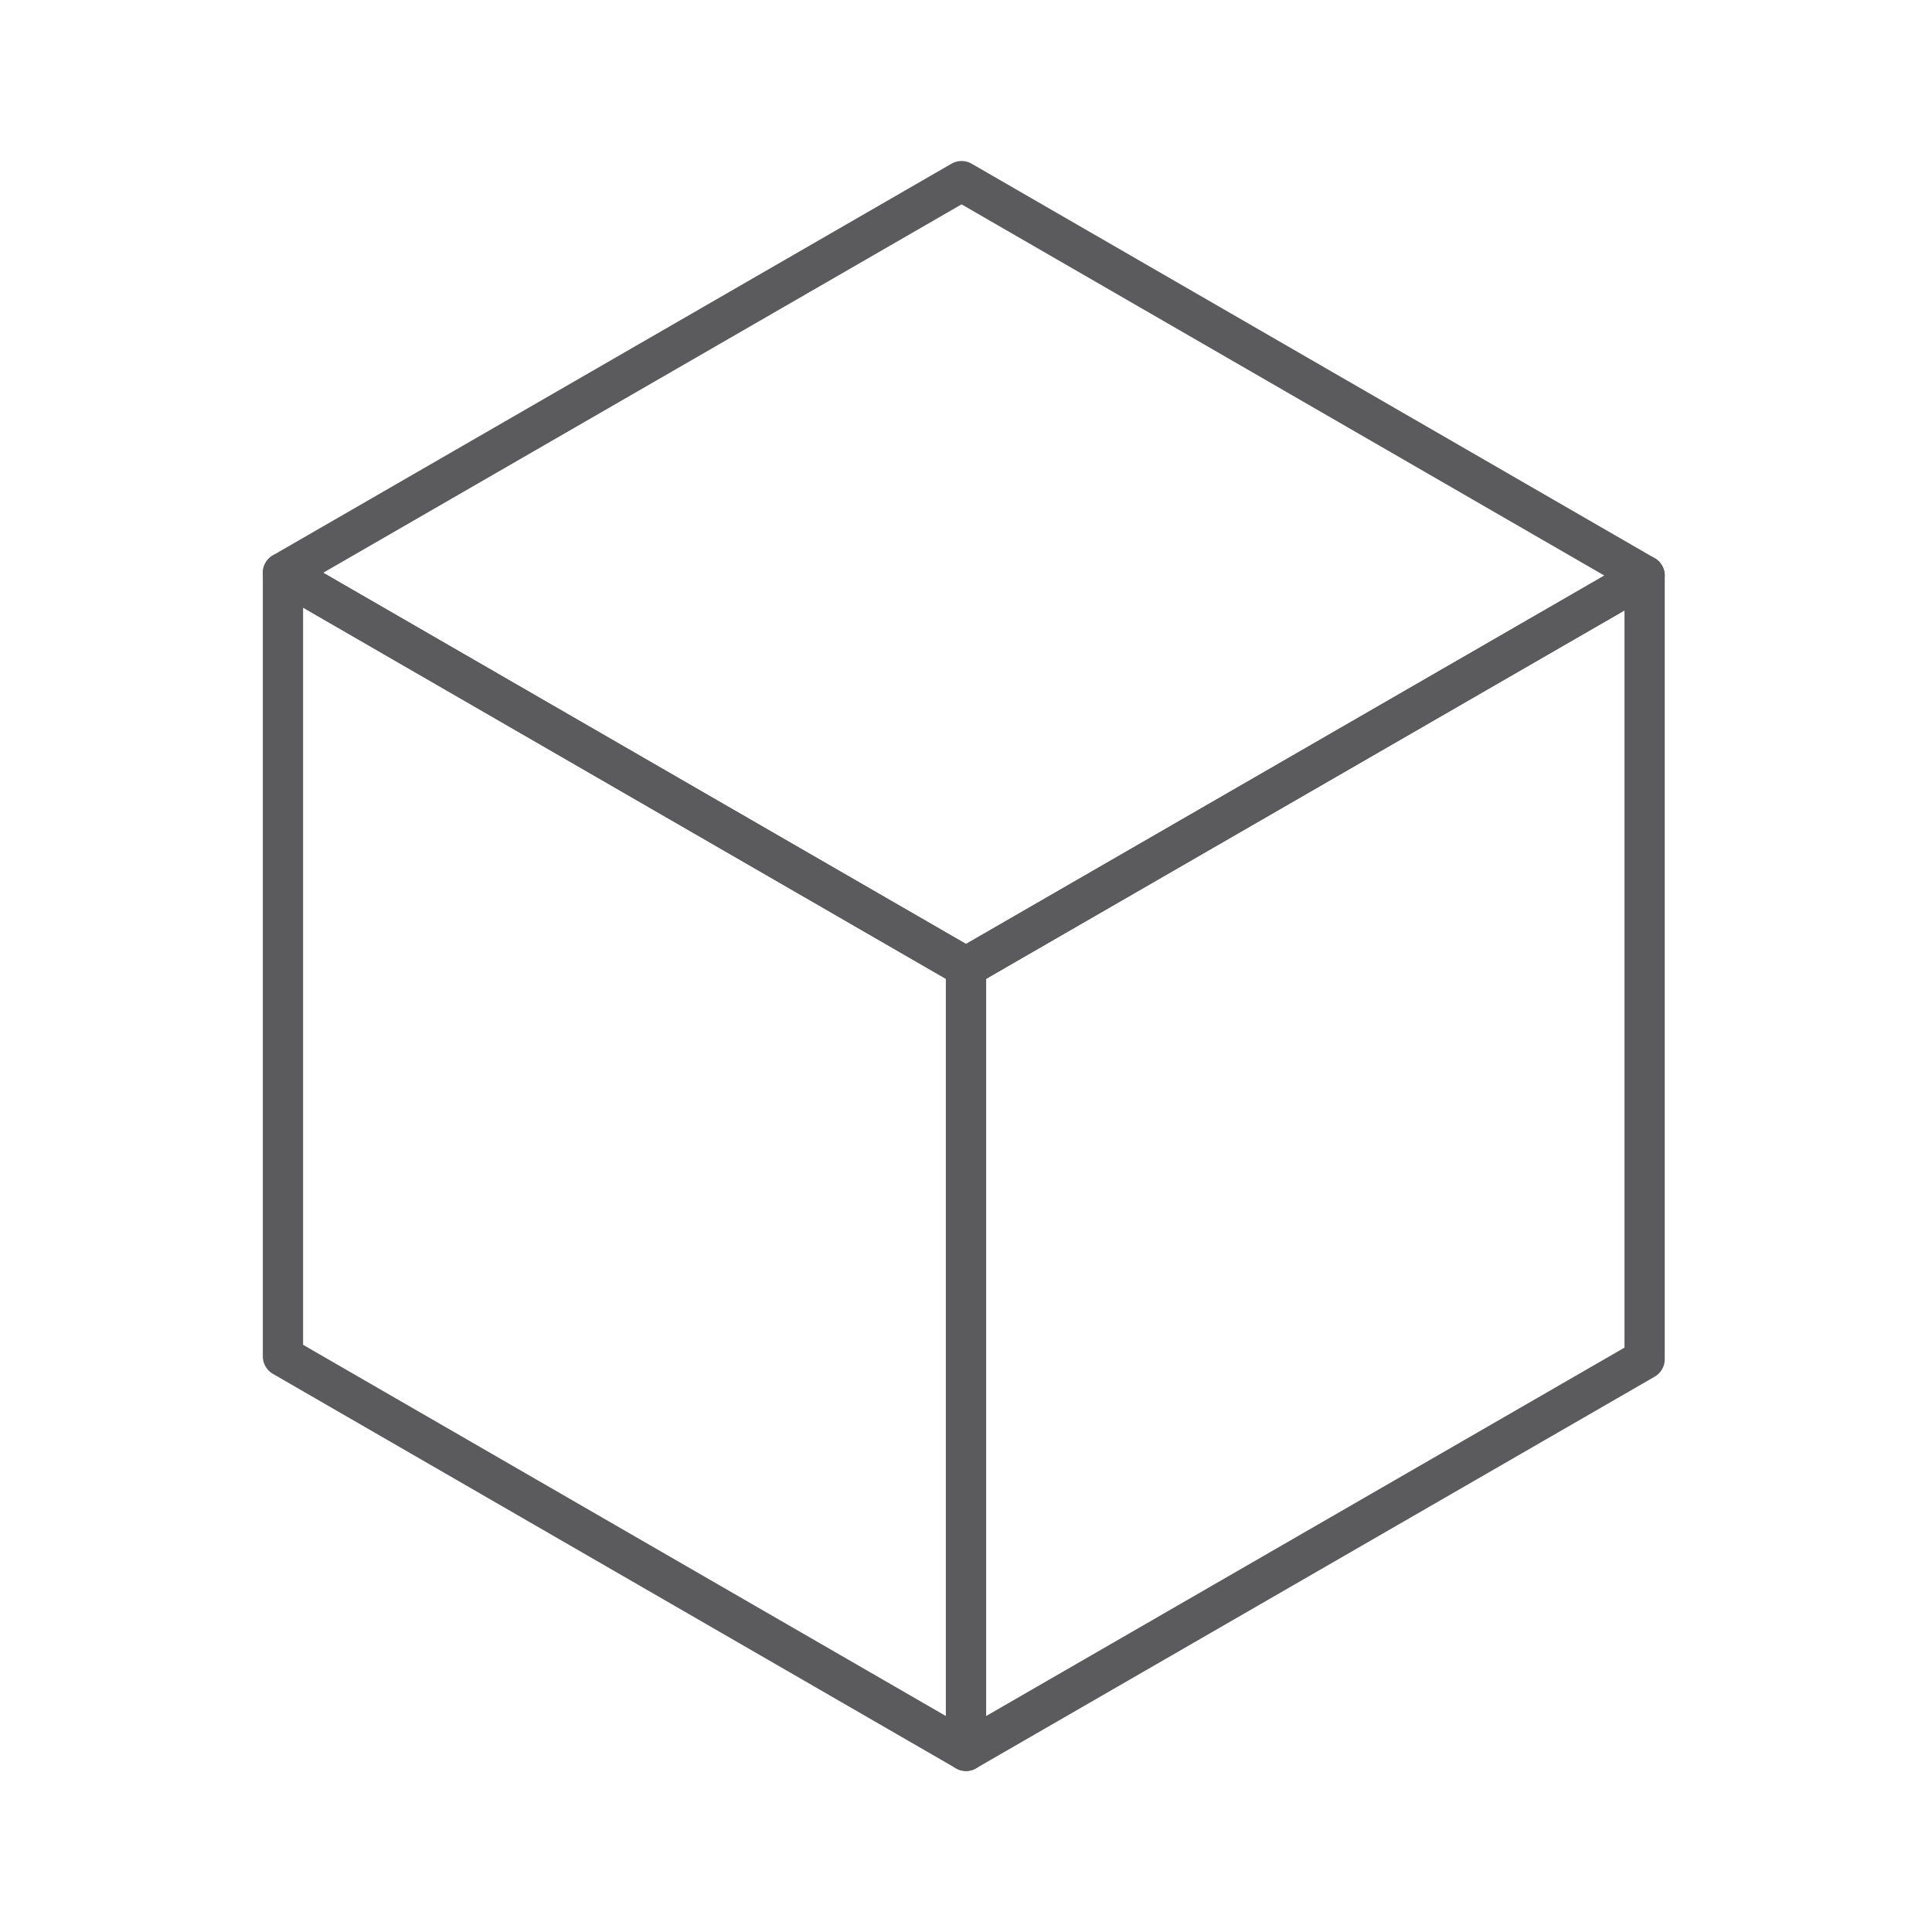
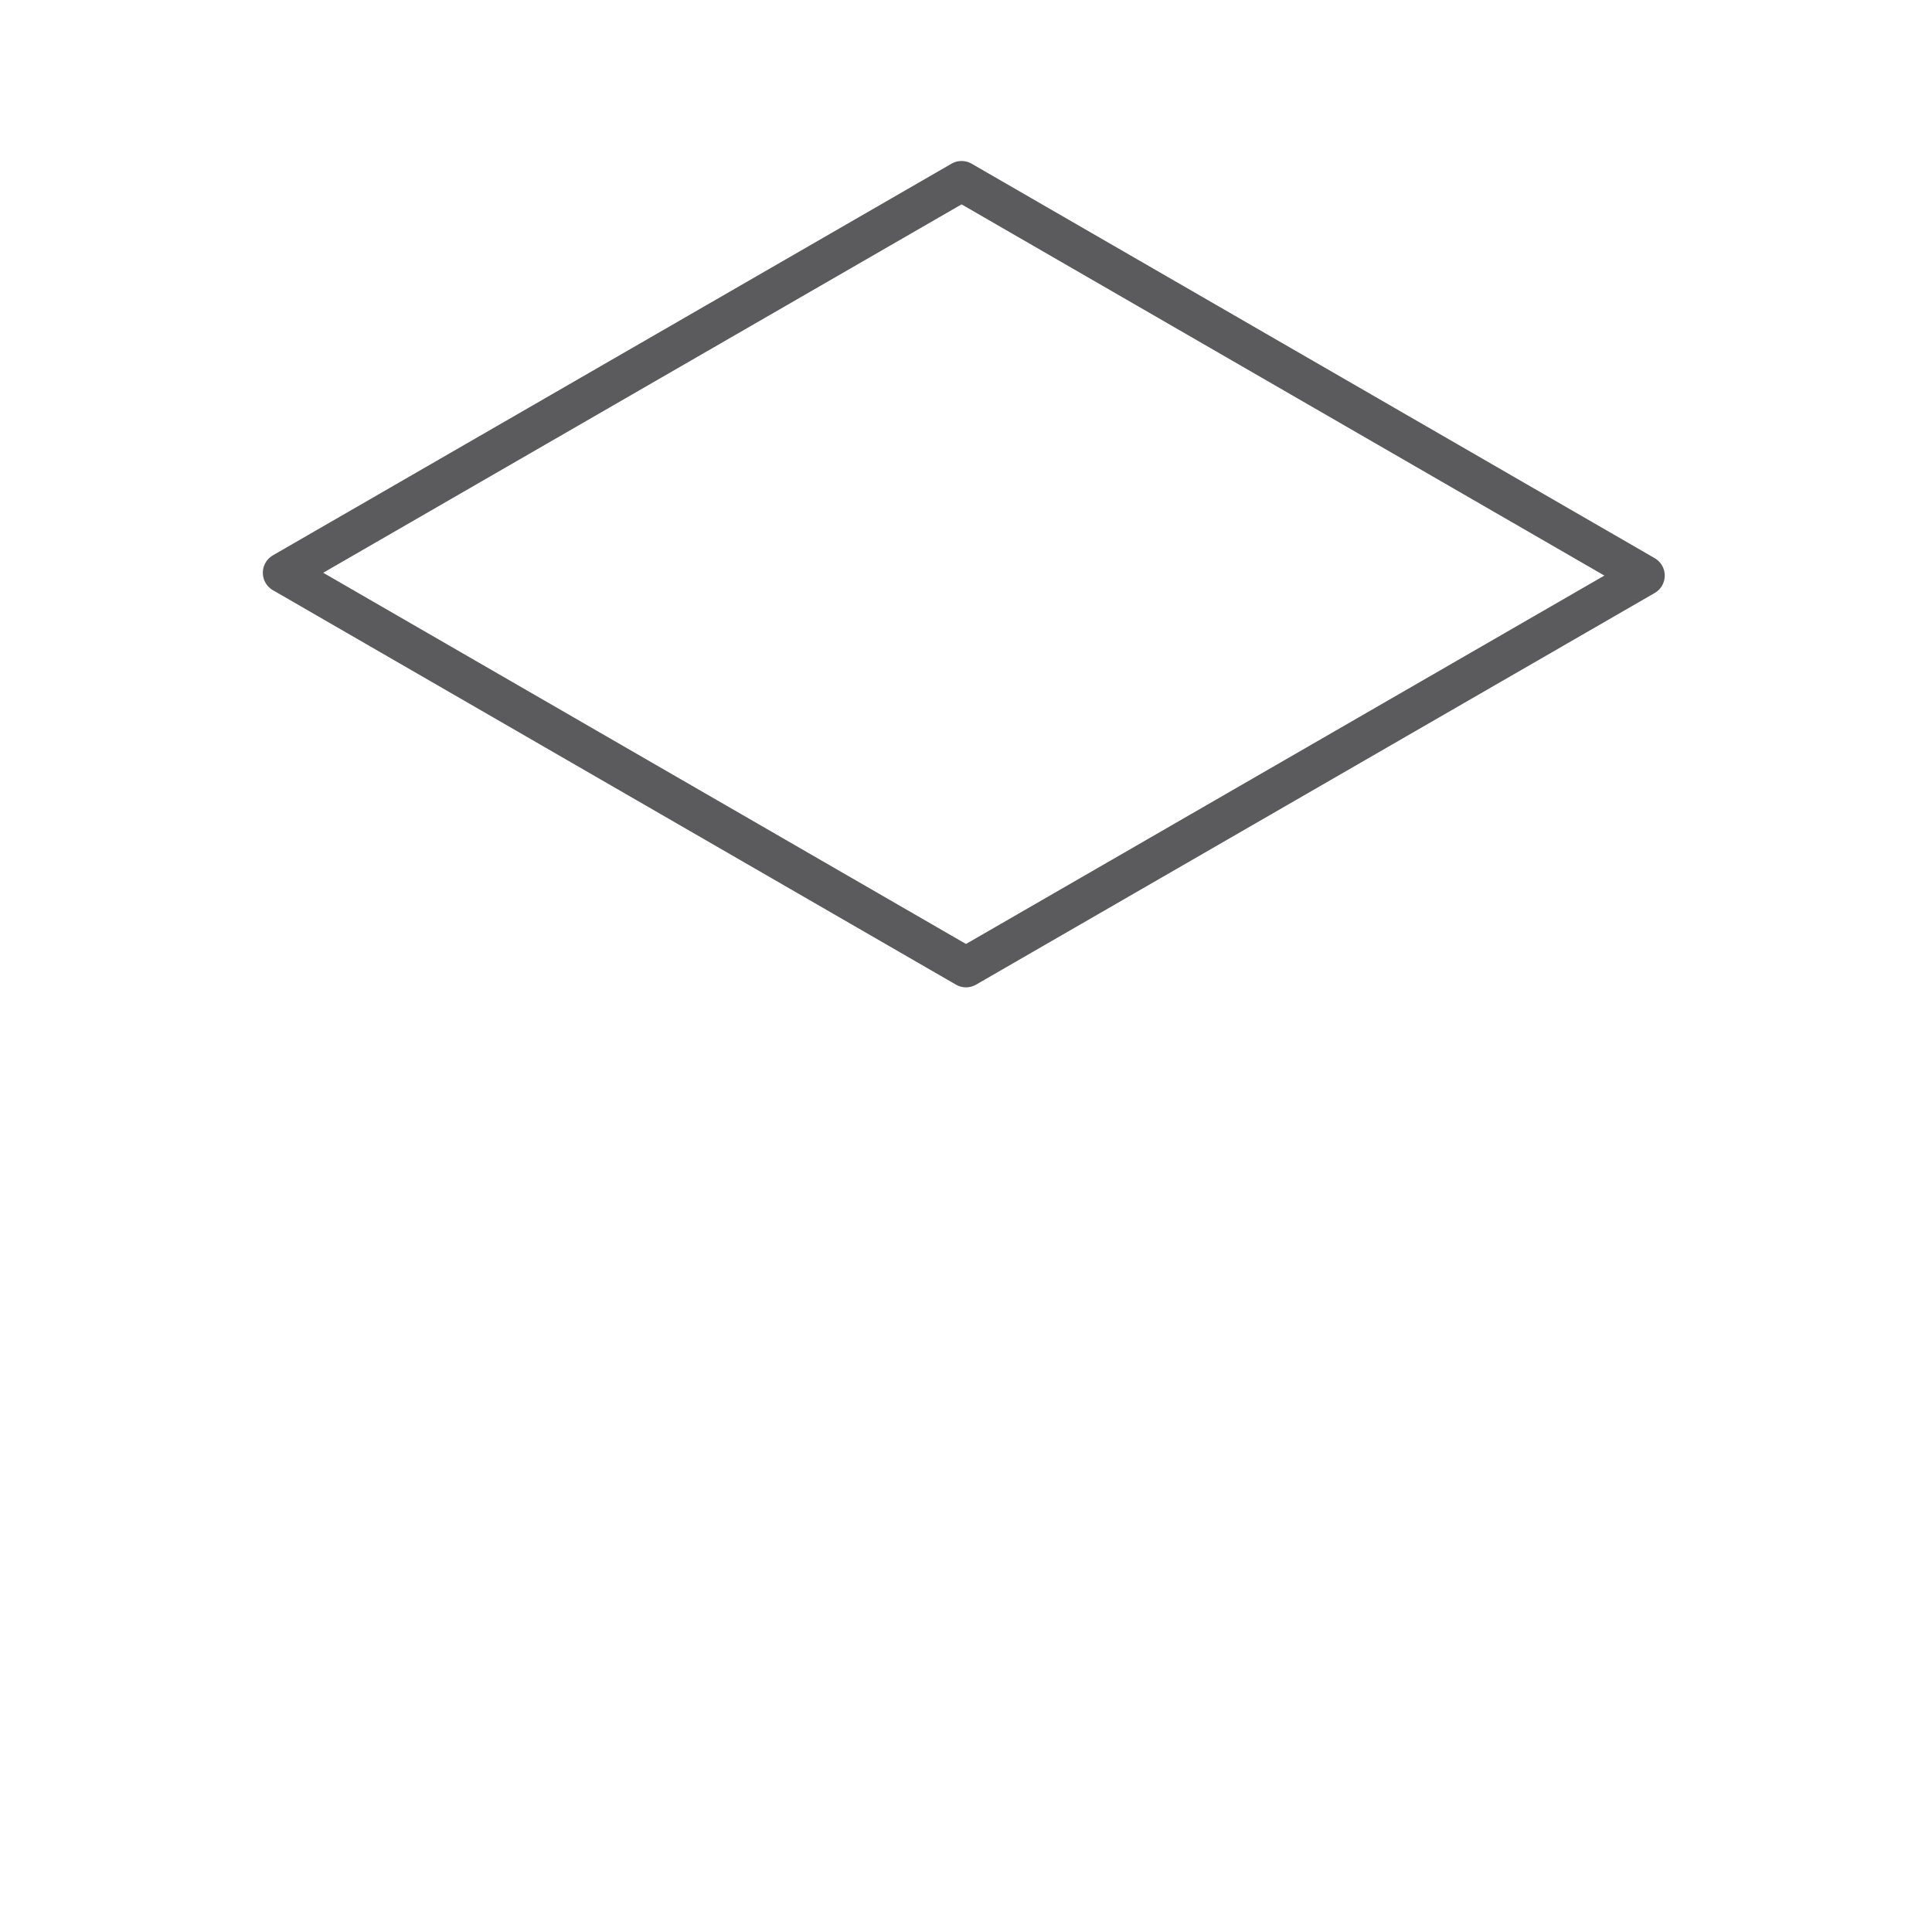
<svg xmlns="http://www.w3.org/2000/svg" width="800px" height="800px" viewBox="0 0 48 48" fill="#000000" transform="rotate(0)">
  <g id="SVGRepo_bgCarrier" stroke-width="0" />
  <g id="SVGRepo_tracerCarrier" stroke-linecap="round" stroke-linejoin="round" />
  <g id="SVGRepo_iconCarrier">
    <defs>
      <style>.a{fill:none;stroke:#5b5b5e;stroke-linecap:round;stroke-linejoin:round;}</style>
    </defs>
    <polygon class="a" points="40.86 14.3 23.89 4.5 7.03 14.23 24 24.03 40.86 14.3" />
-     <polygon class="a" points="24 24.03 7.03 14.23 7.03 33.7 24 43.5 24 24.03" />
-     <polygon class="a" points="40.86 14.3 24 24.03 24 43.5 40.86 33.77 40.86 14.3" />
  </g>
</svg>